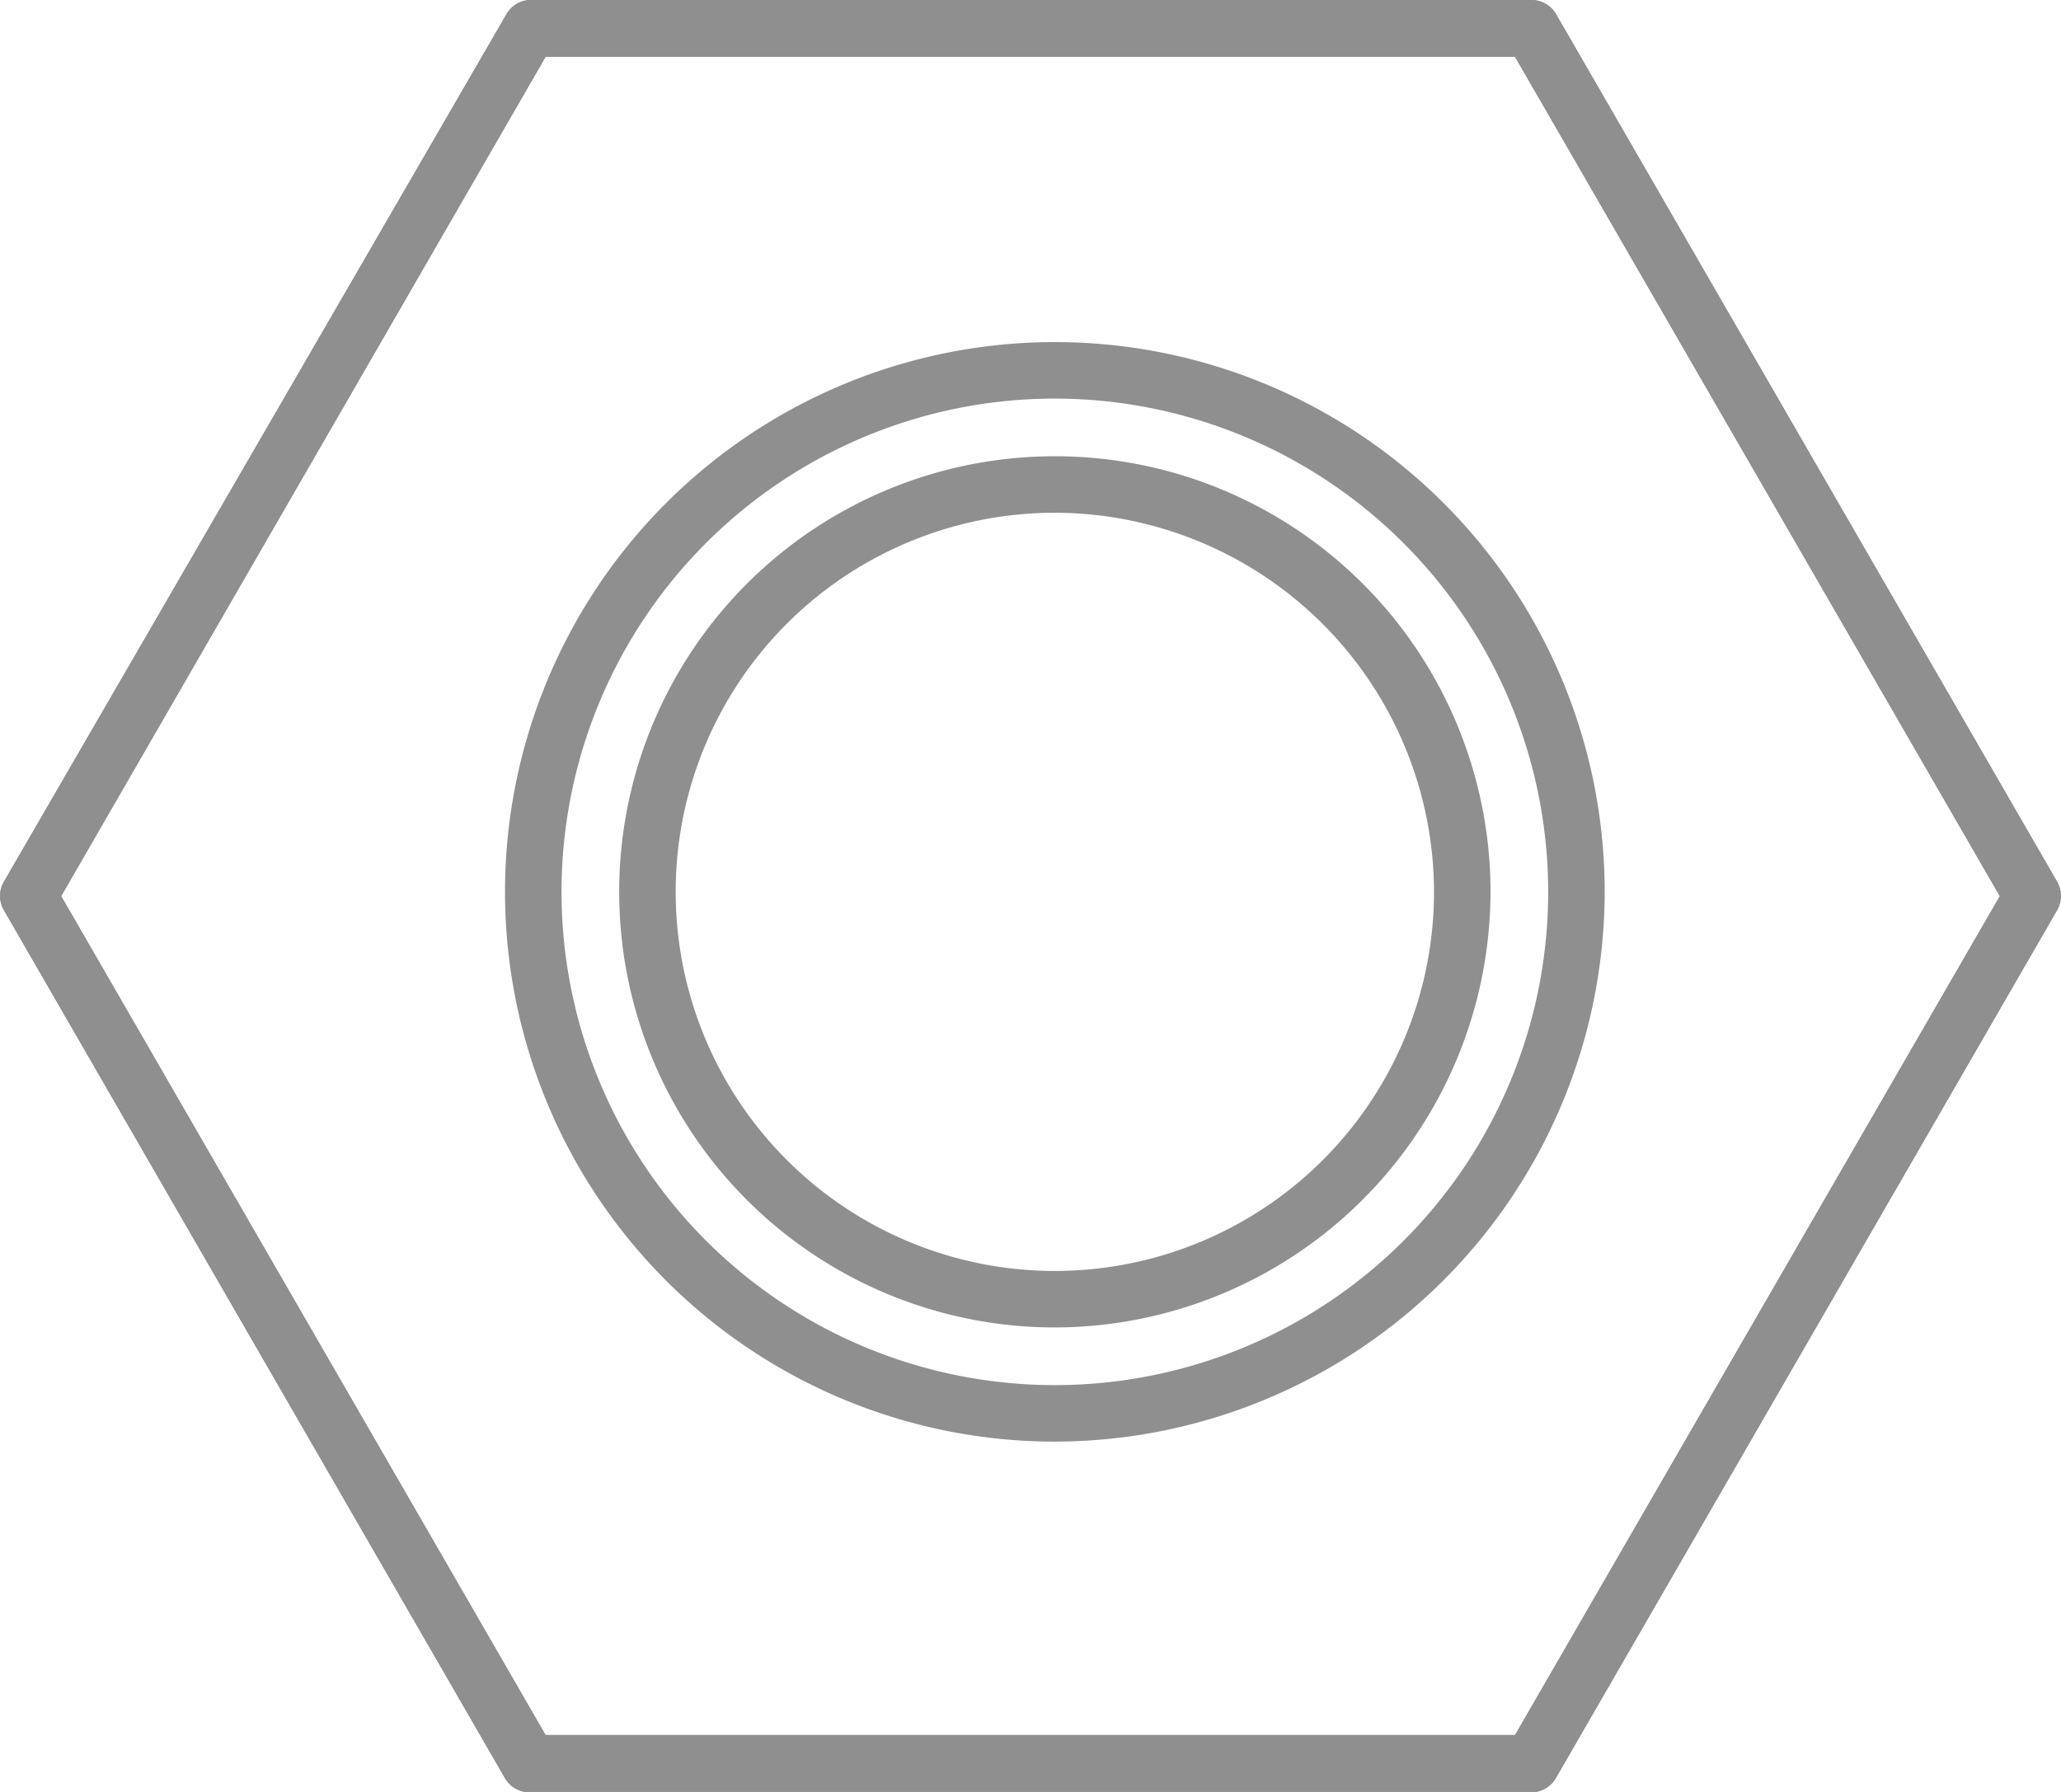
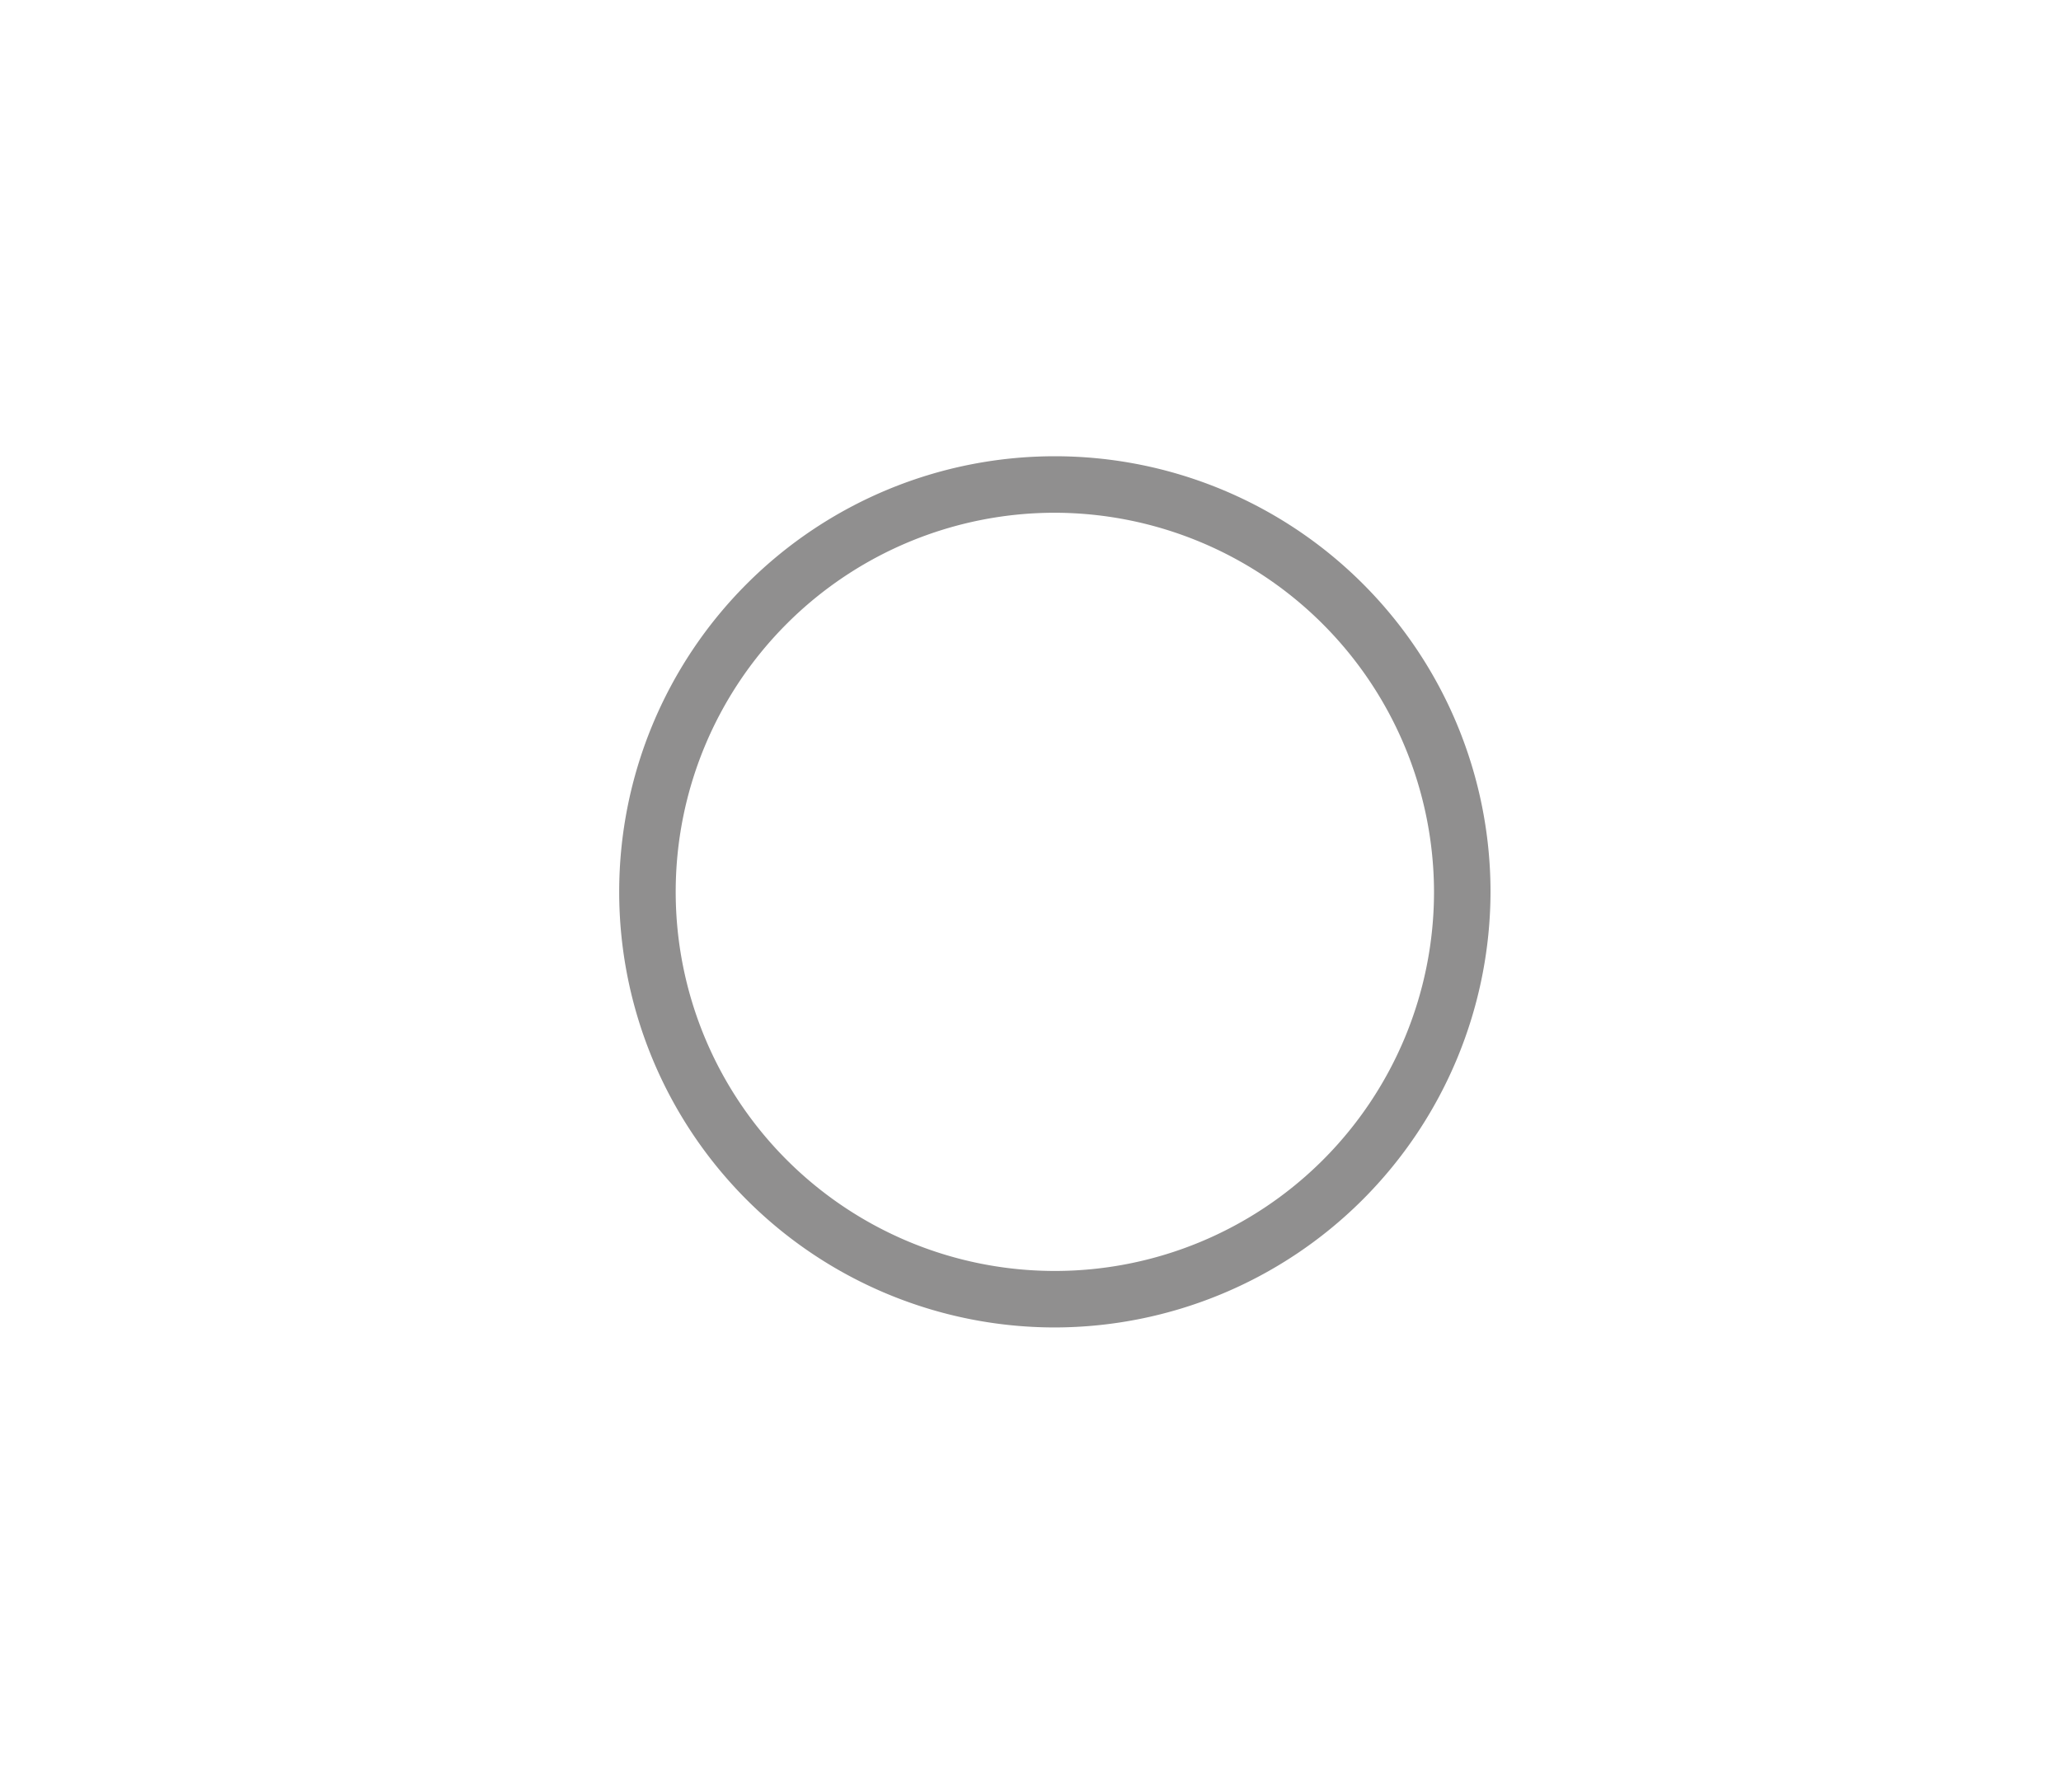
<svg xmlns="http://www.w3.org/2000/svg" viewBox="0 0 52.89 45.99">
  <defs>
    <style>.cls-1{fill:#908f8f;}</style>
  </defs>
  <g id="Calque_2" data-name="Calque 2">
    <g id="produits_top">
      <g id="Calque_1-2" data-name="Calque 1">
-         <path class="cls-1" d="M39.3,46H13.58a.73.73,0,0,1-.62-.36L.1,23.36a.73.73,0,0,1,0-.73L13,.36A.73.73,0,0,1,13.58,0H39.3a.73.73,0,0,1,.63.36L52.79,22.63a.73.73,0,0,1,0,.73L39.93,45.63A.73.73,0,0,1,39.3,46ZM14,44.53H38.88L51.32,23,38.88,1.46H14L1.57,23Z" />
        <path class="cls-1" d="M27.07,34.07A11.18,11.18,0,1,1,38.25,22.89,11.2,11.2,0,0,1,27.07,34.07Zm0-20.91a9.73,9.73,0,1,0,9.73,9.73A9.75,9.75,0,0,0,27.07,13.16Z" />
-         <path class="cls-1" d="M27.07,37A14.11,14.11,0,1,1,41.18,22.89,14.13,14.13,0,0,1,27.07,37Zm0-26.77A12.66,12.66,0,1,0,39.73,22.89,12.67,12.67,0,0,0,27.07,10.23Z" />
-         <path class="cls-1" d="M39.3,46H13.58a.73.73,0,0,1-.62-.36L.1,23.36a.73.73,0,0,1,0-.73L13,.36A.73.73,0,0,1,13.58,0H39.3a.73.73,0,0,1,.63.36L52.79,22.63a.73.73,0,0,1,0,.73L39.93,45.63A.73.73,0,0,1,39.3,46ZM14,44.53H38.88L51.32,23,38.88,1.46H14L1.57,23Z" />
      </g>
    </g>
  </g>
</svg>